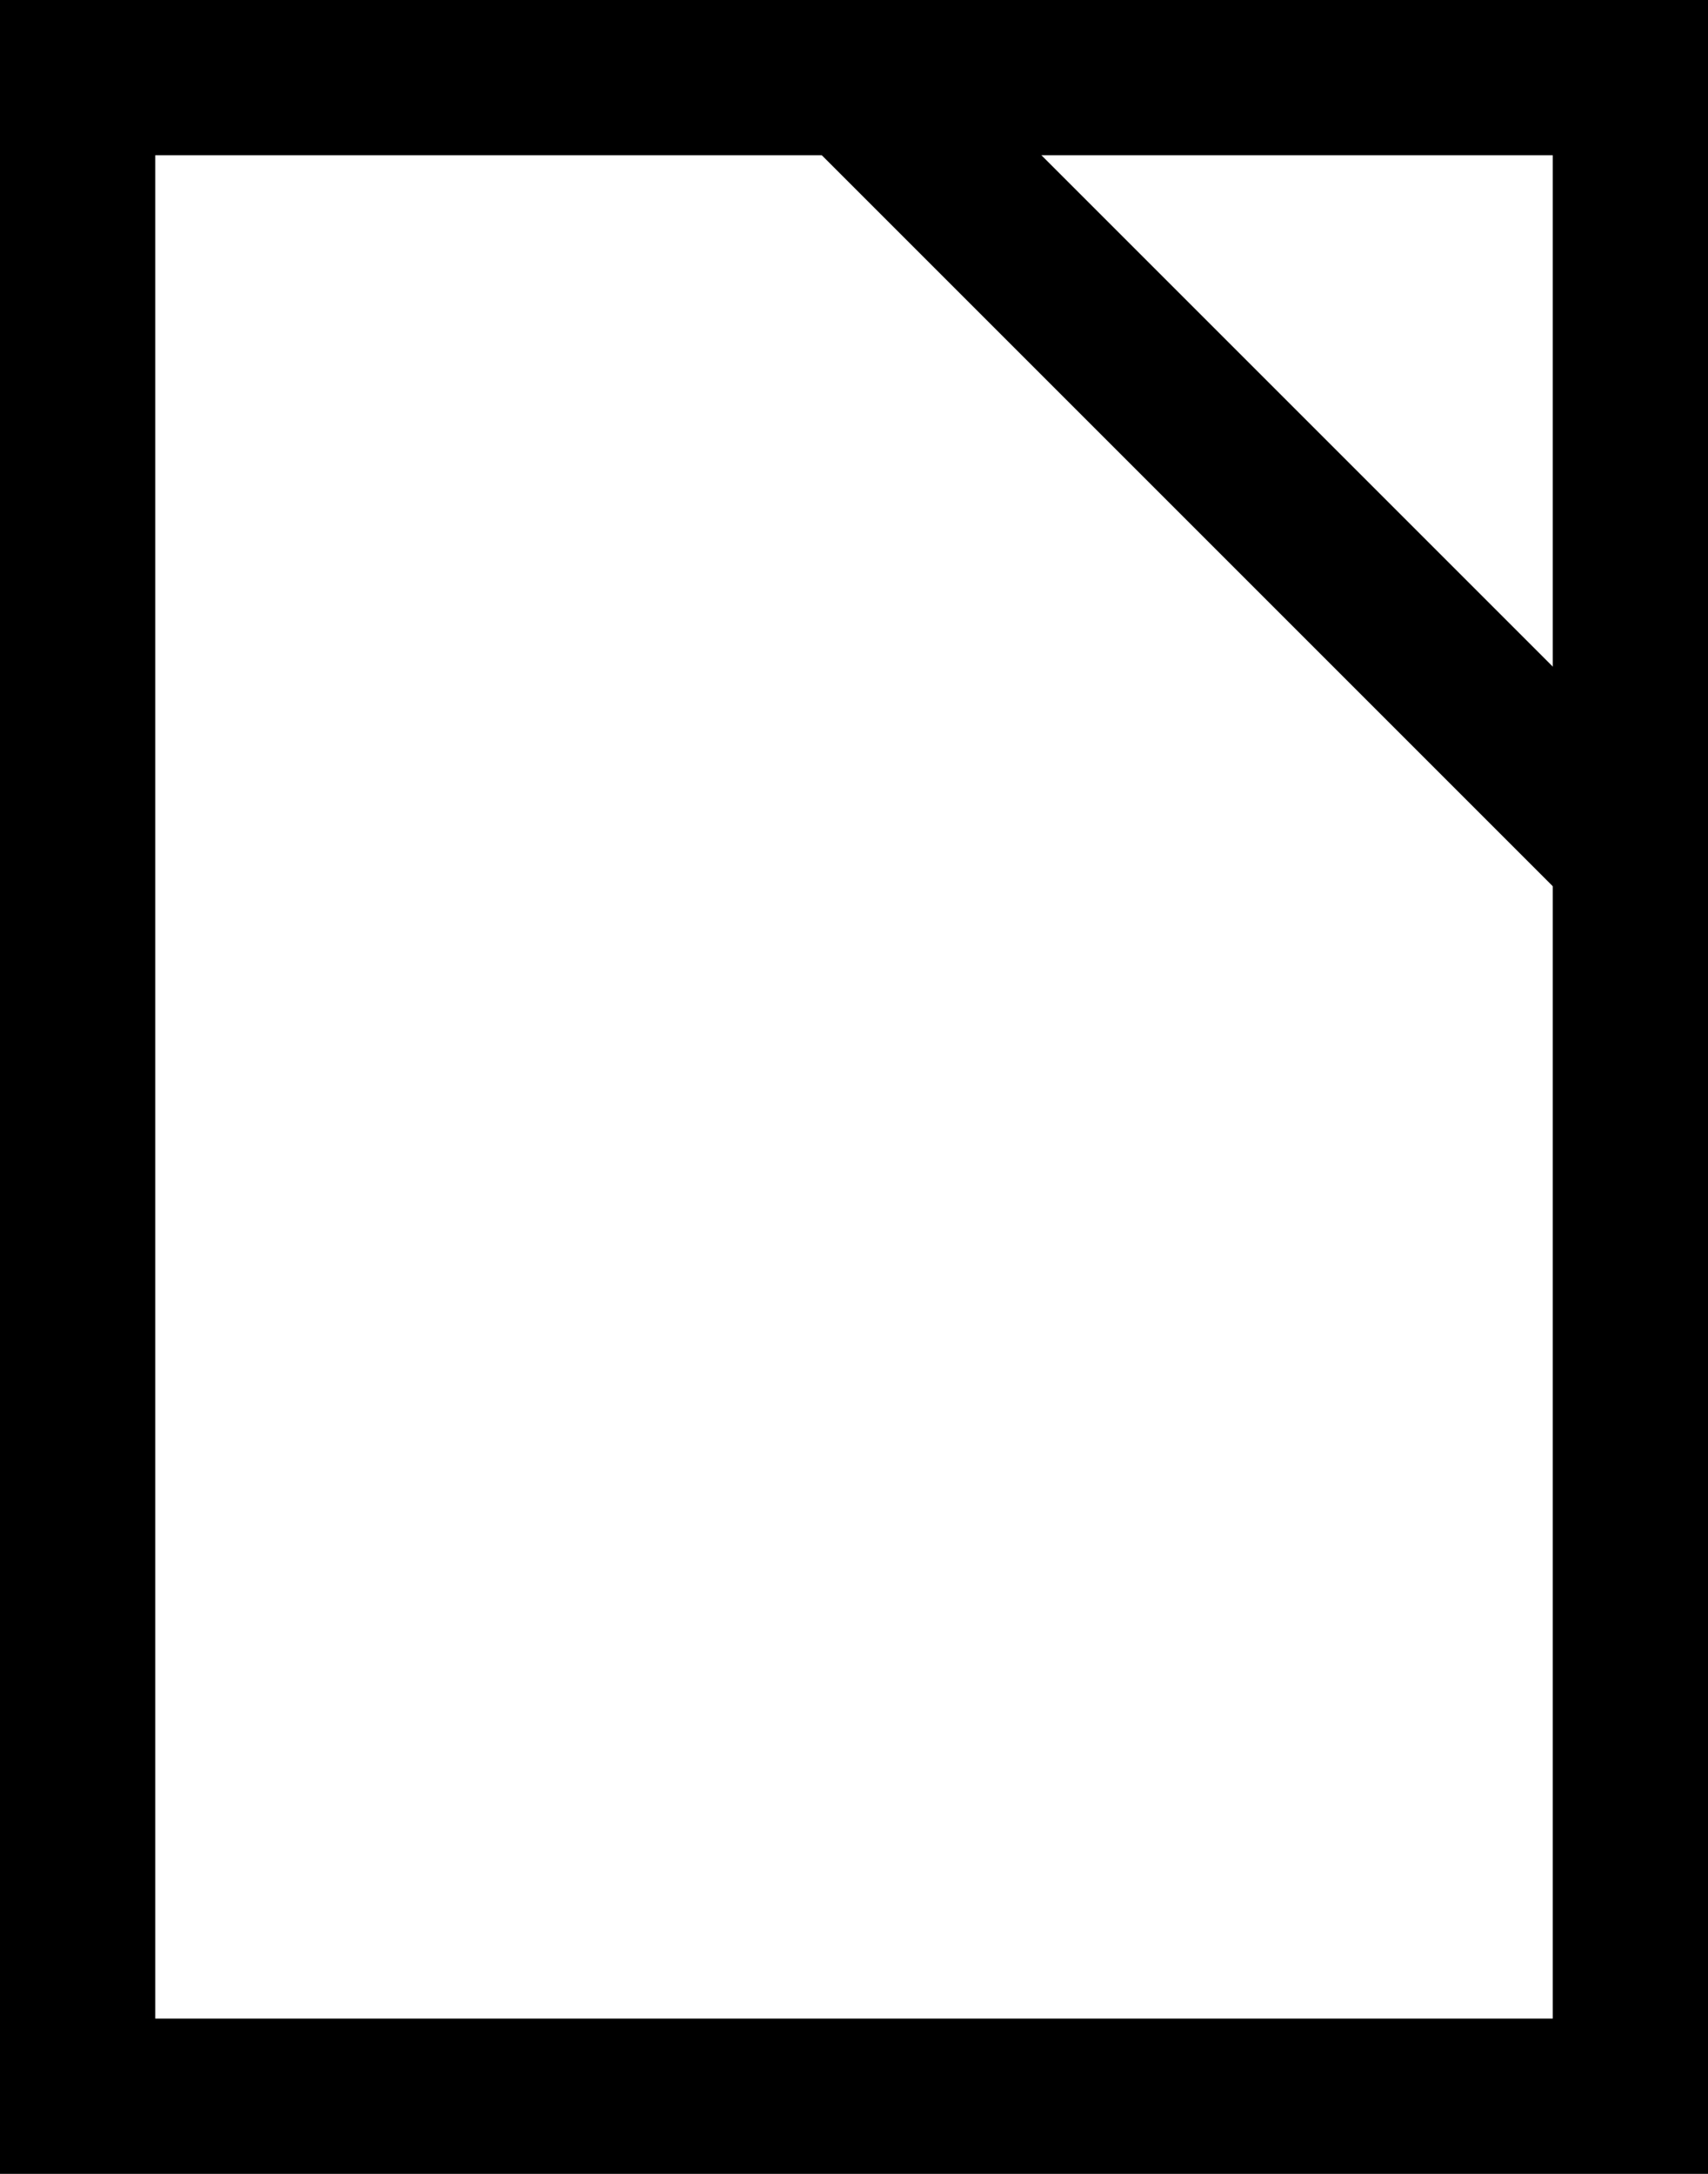
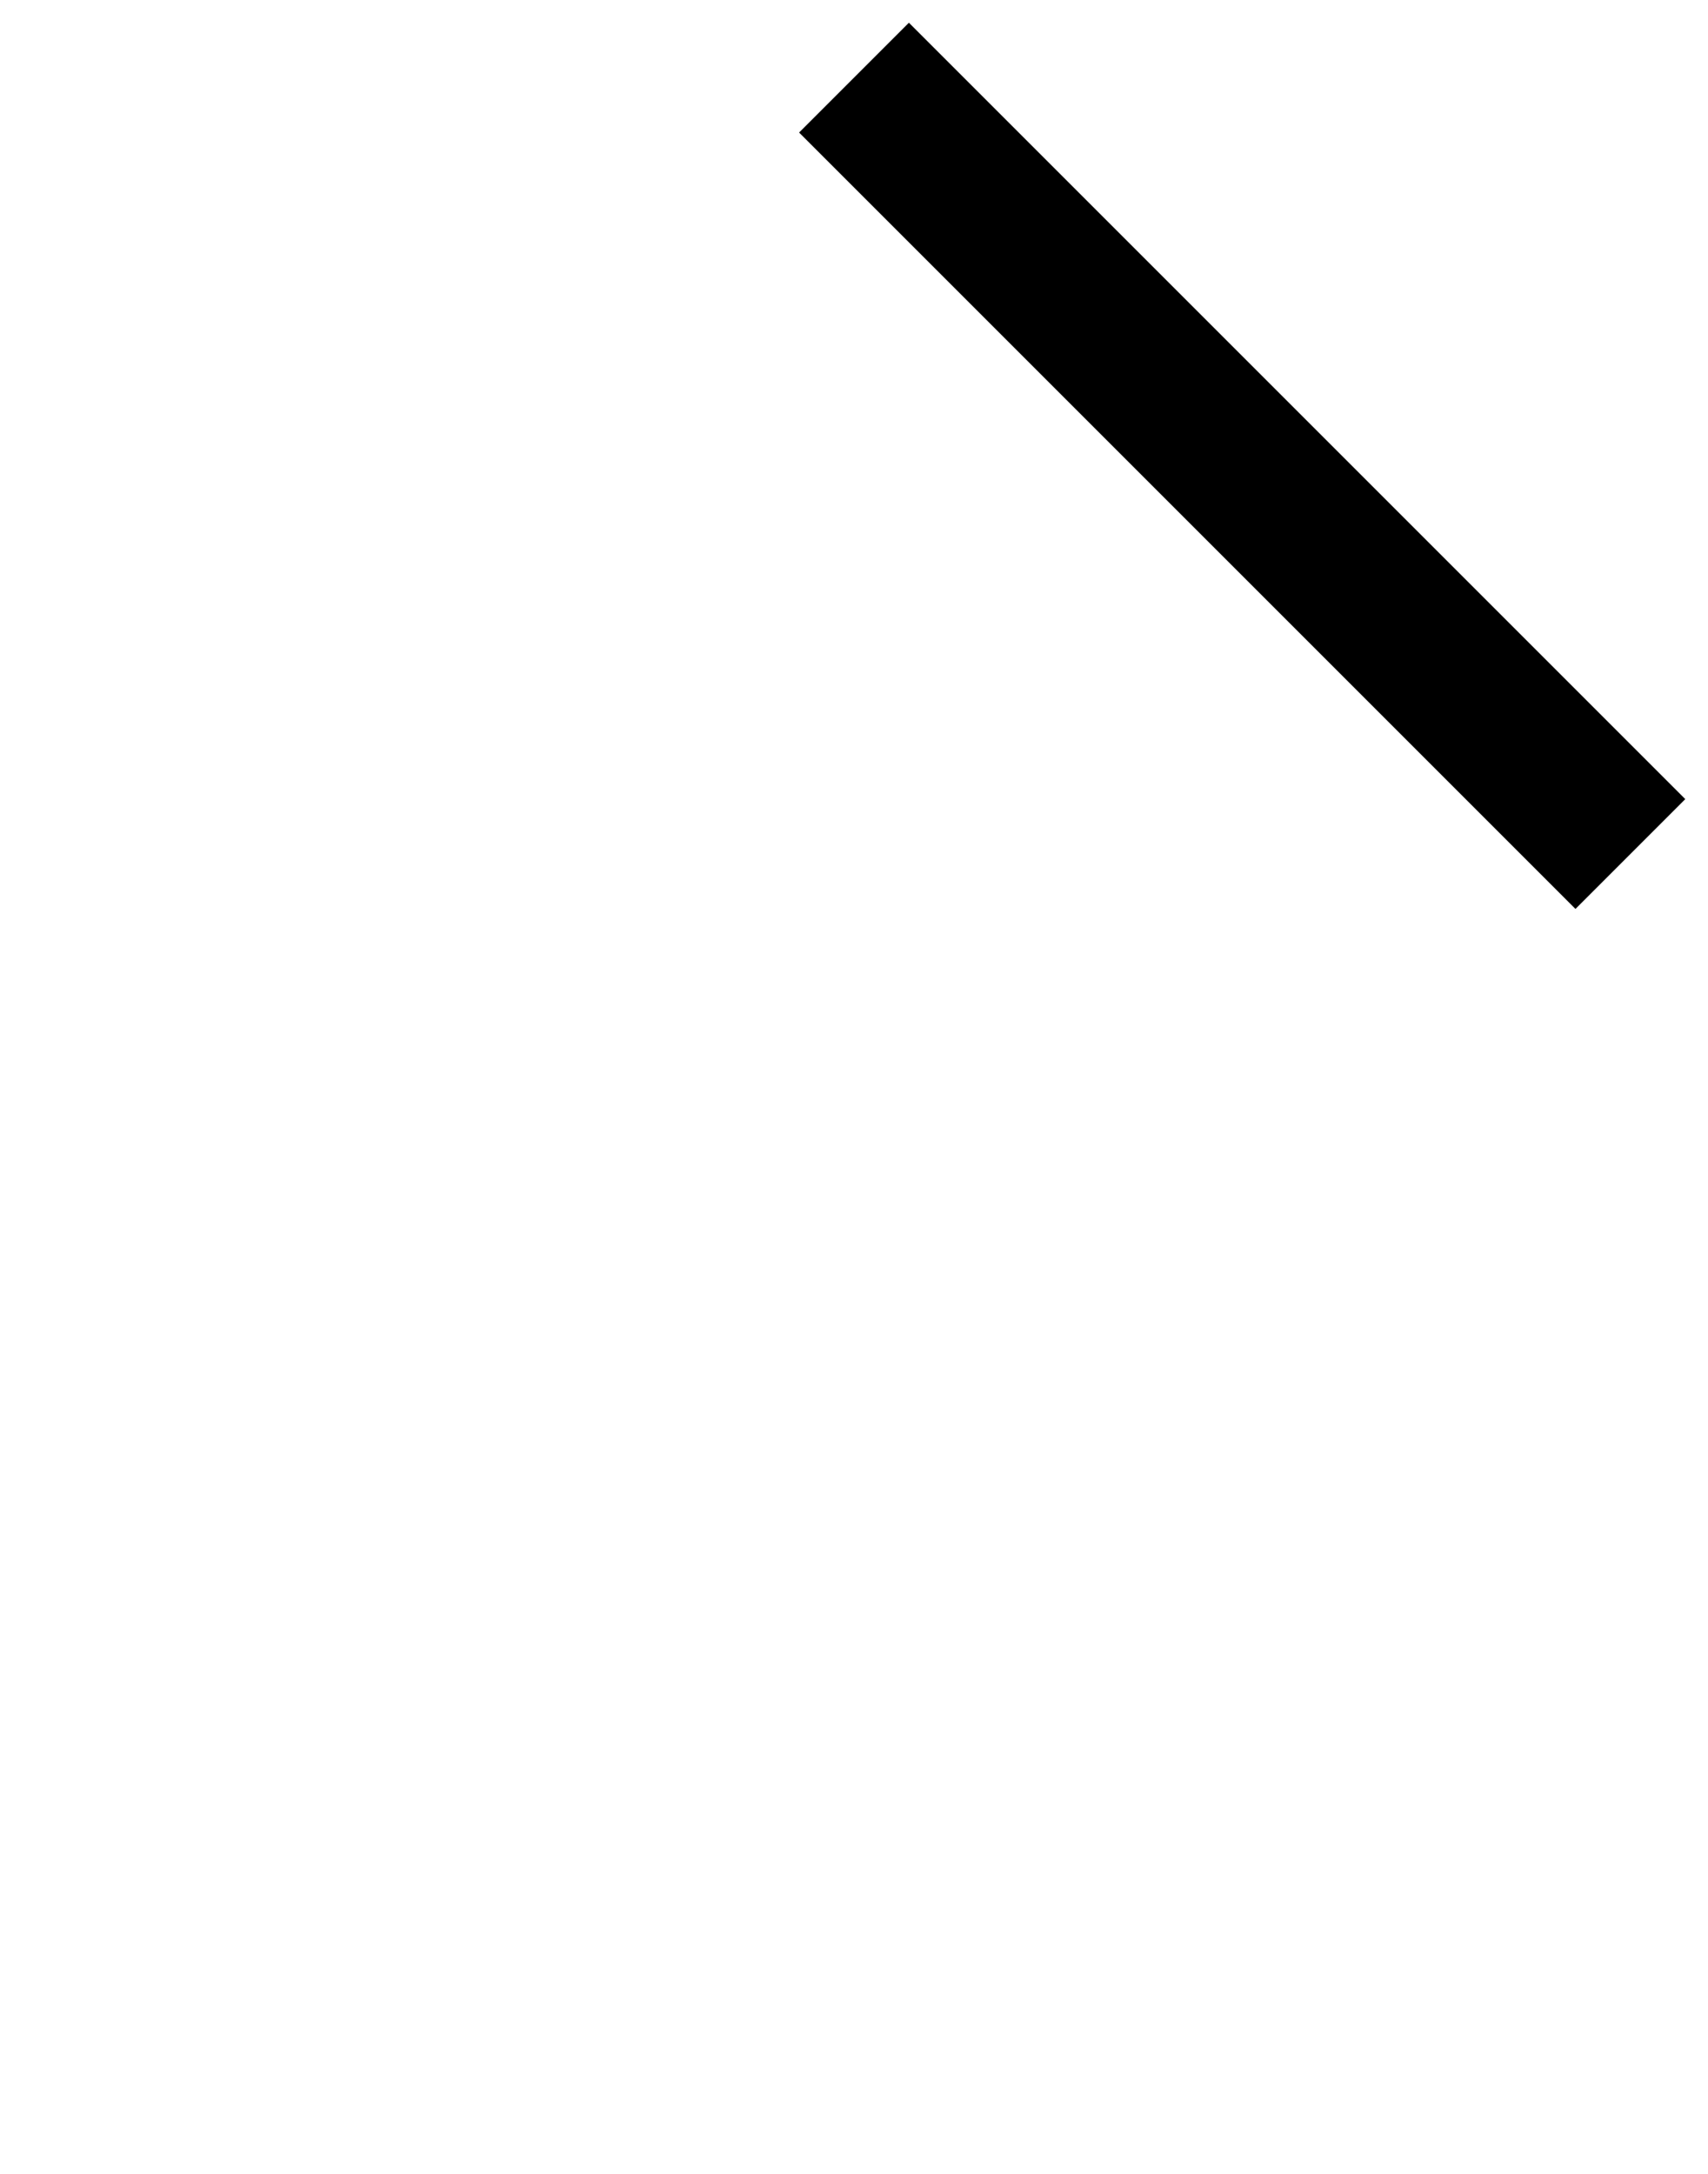
<svg xmlns="http://www.w3.org/2000/svg" width="11" height="14" viewBox="0 0 11 14">
  <g id="Group_1454" data-name="Group 1454" transform="translate(1528 -4113)">
    <g id="Rectangle_608" data-name="Rectangle 608" transform="translate(-1528 4113)" fill="none" stroke="#000" stroke-width="1">
      <rect width="11" height="14" stroke="none" />
-       <rect x="0.5" y="0.5" width="10" height="13" fill="none" />
    </g>
    <line id="Line_292" data-name="Line 292" x2="5" y2="5" transform="translate(-1522.5 4113.5)" fill="none" stroke="#000" stroke-width="1" />
  </g>
</svg>